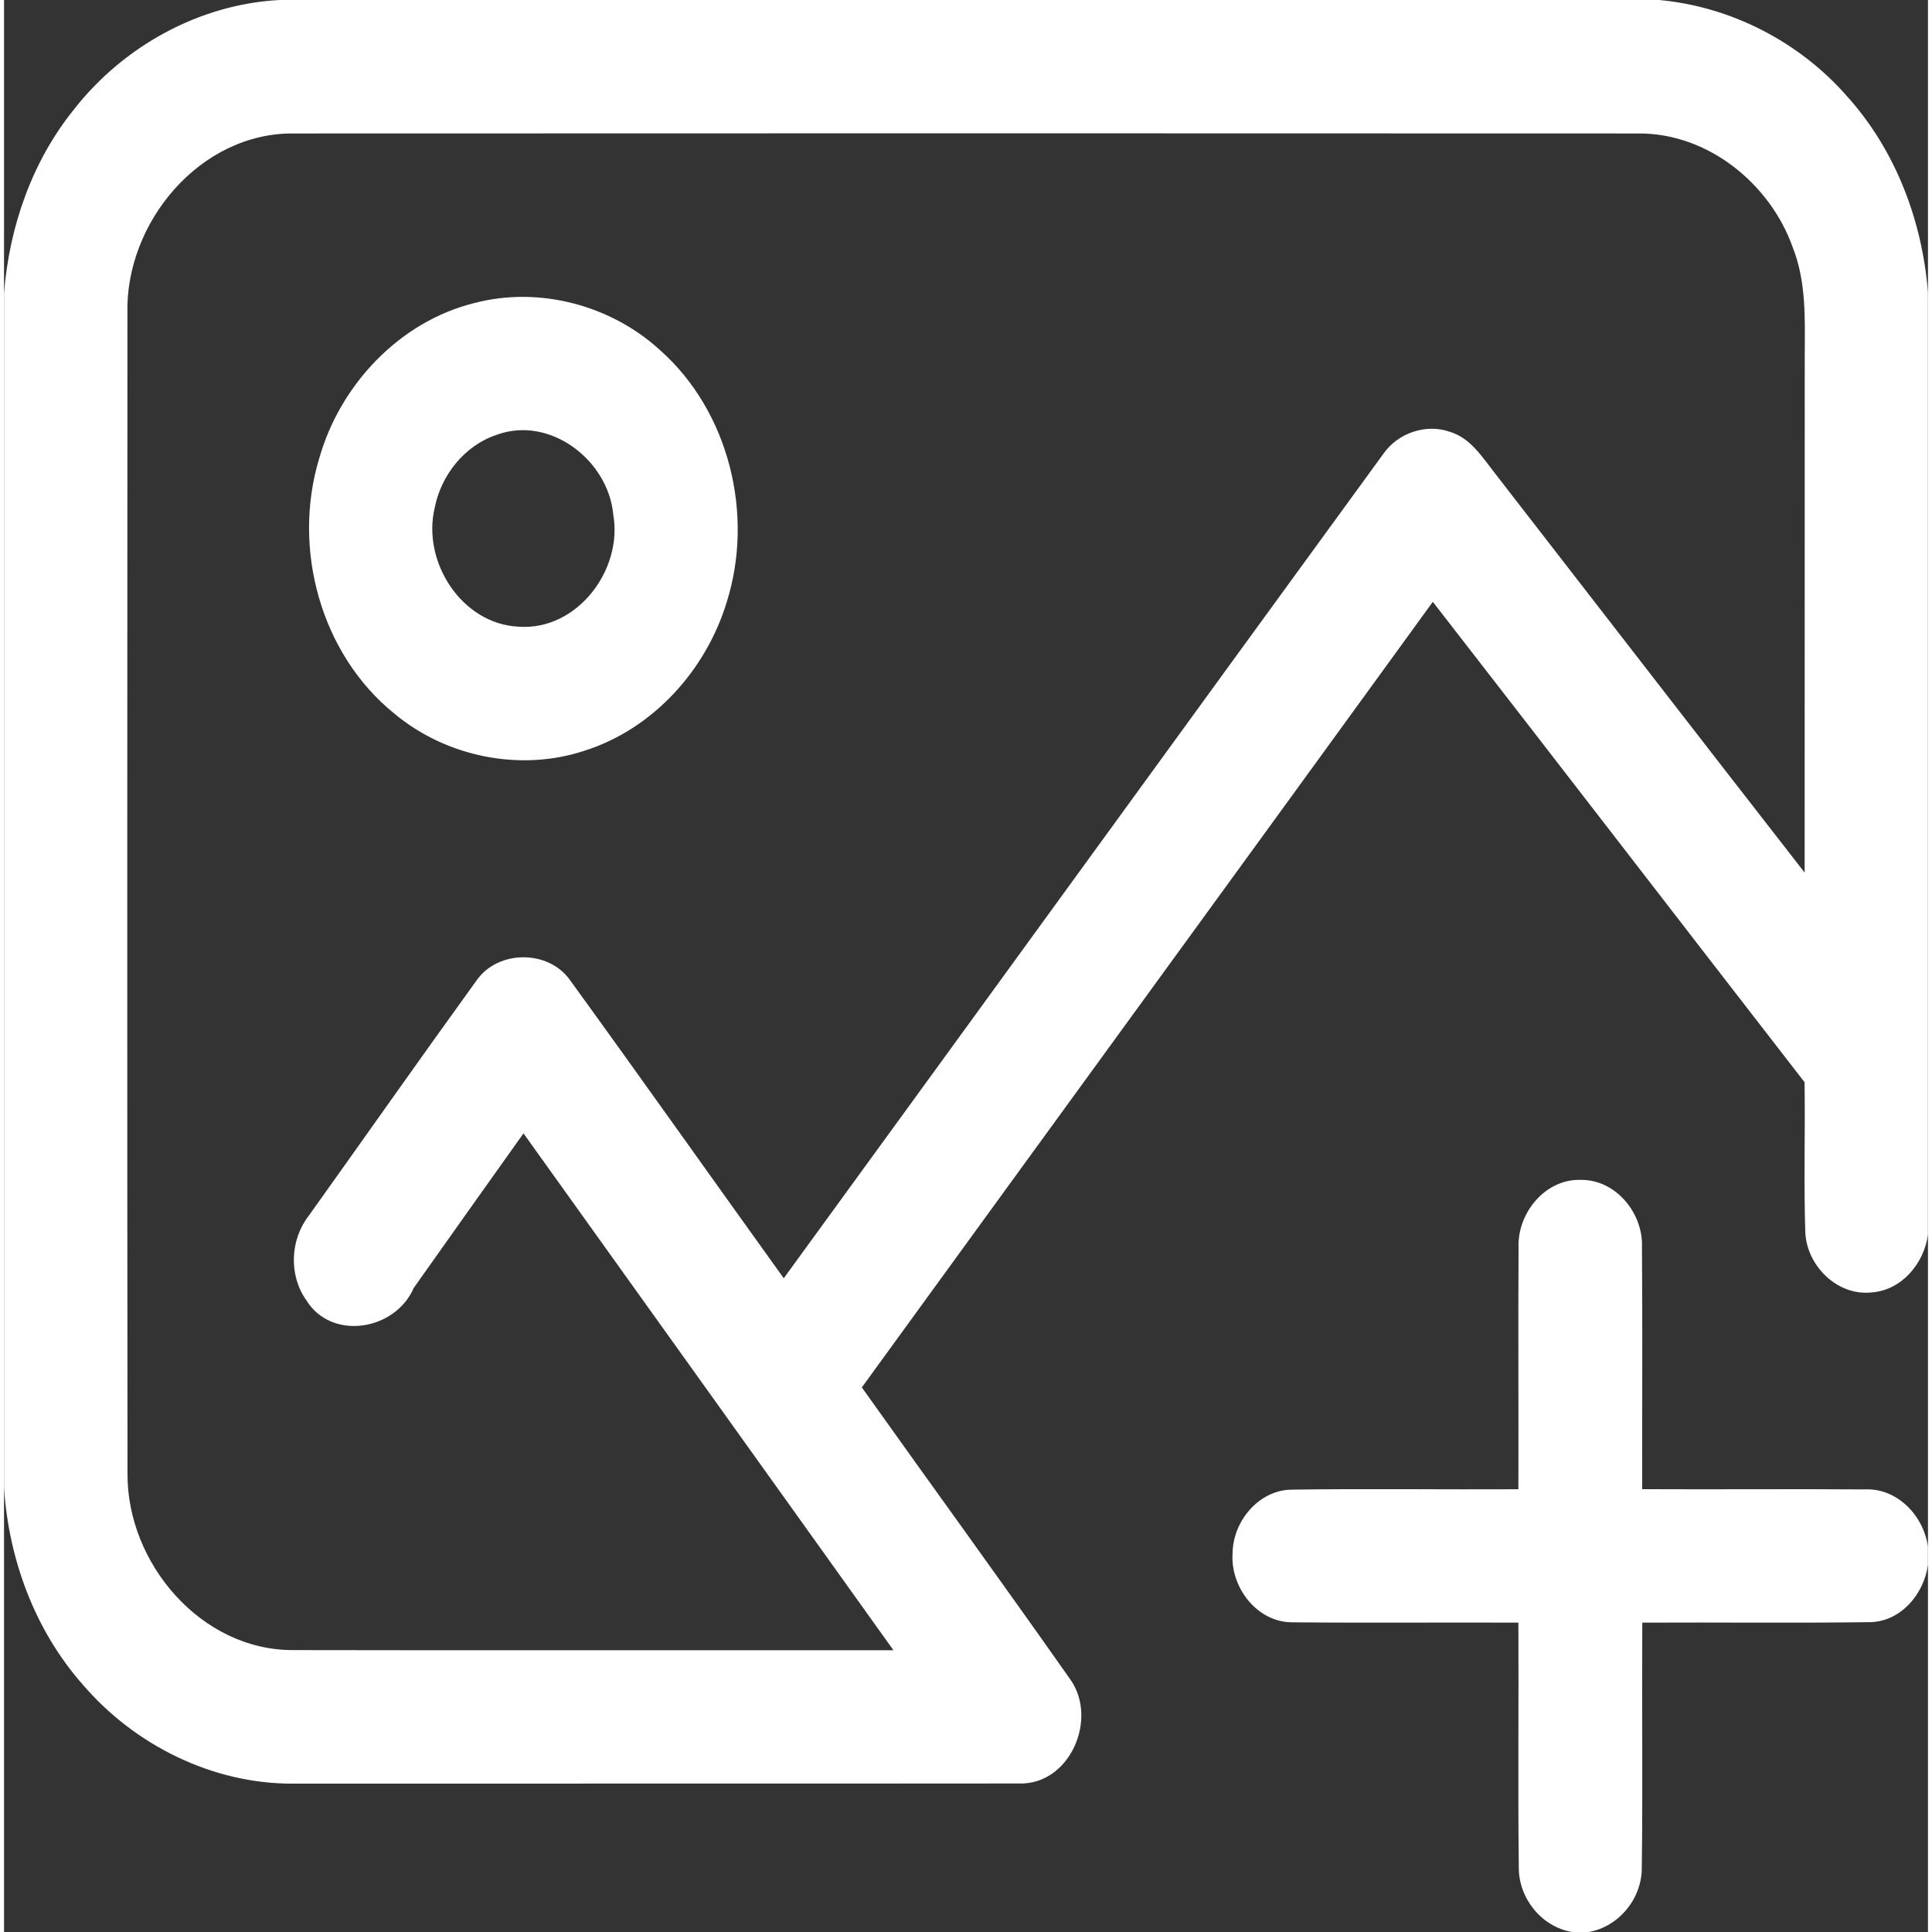
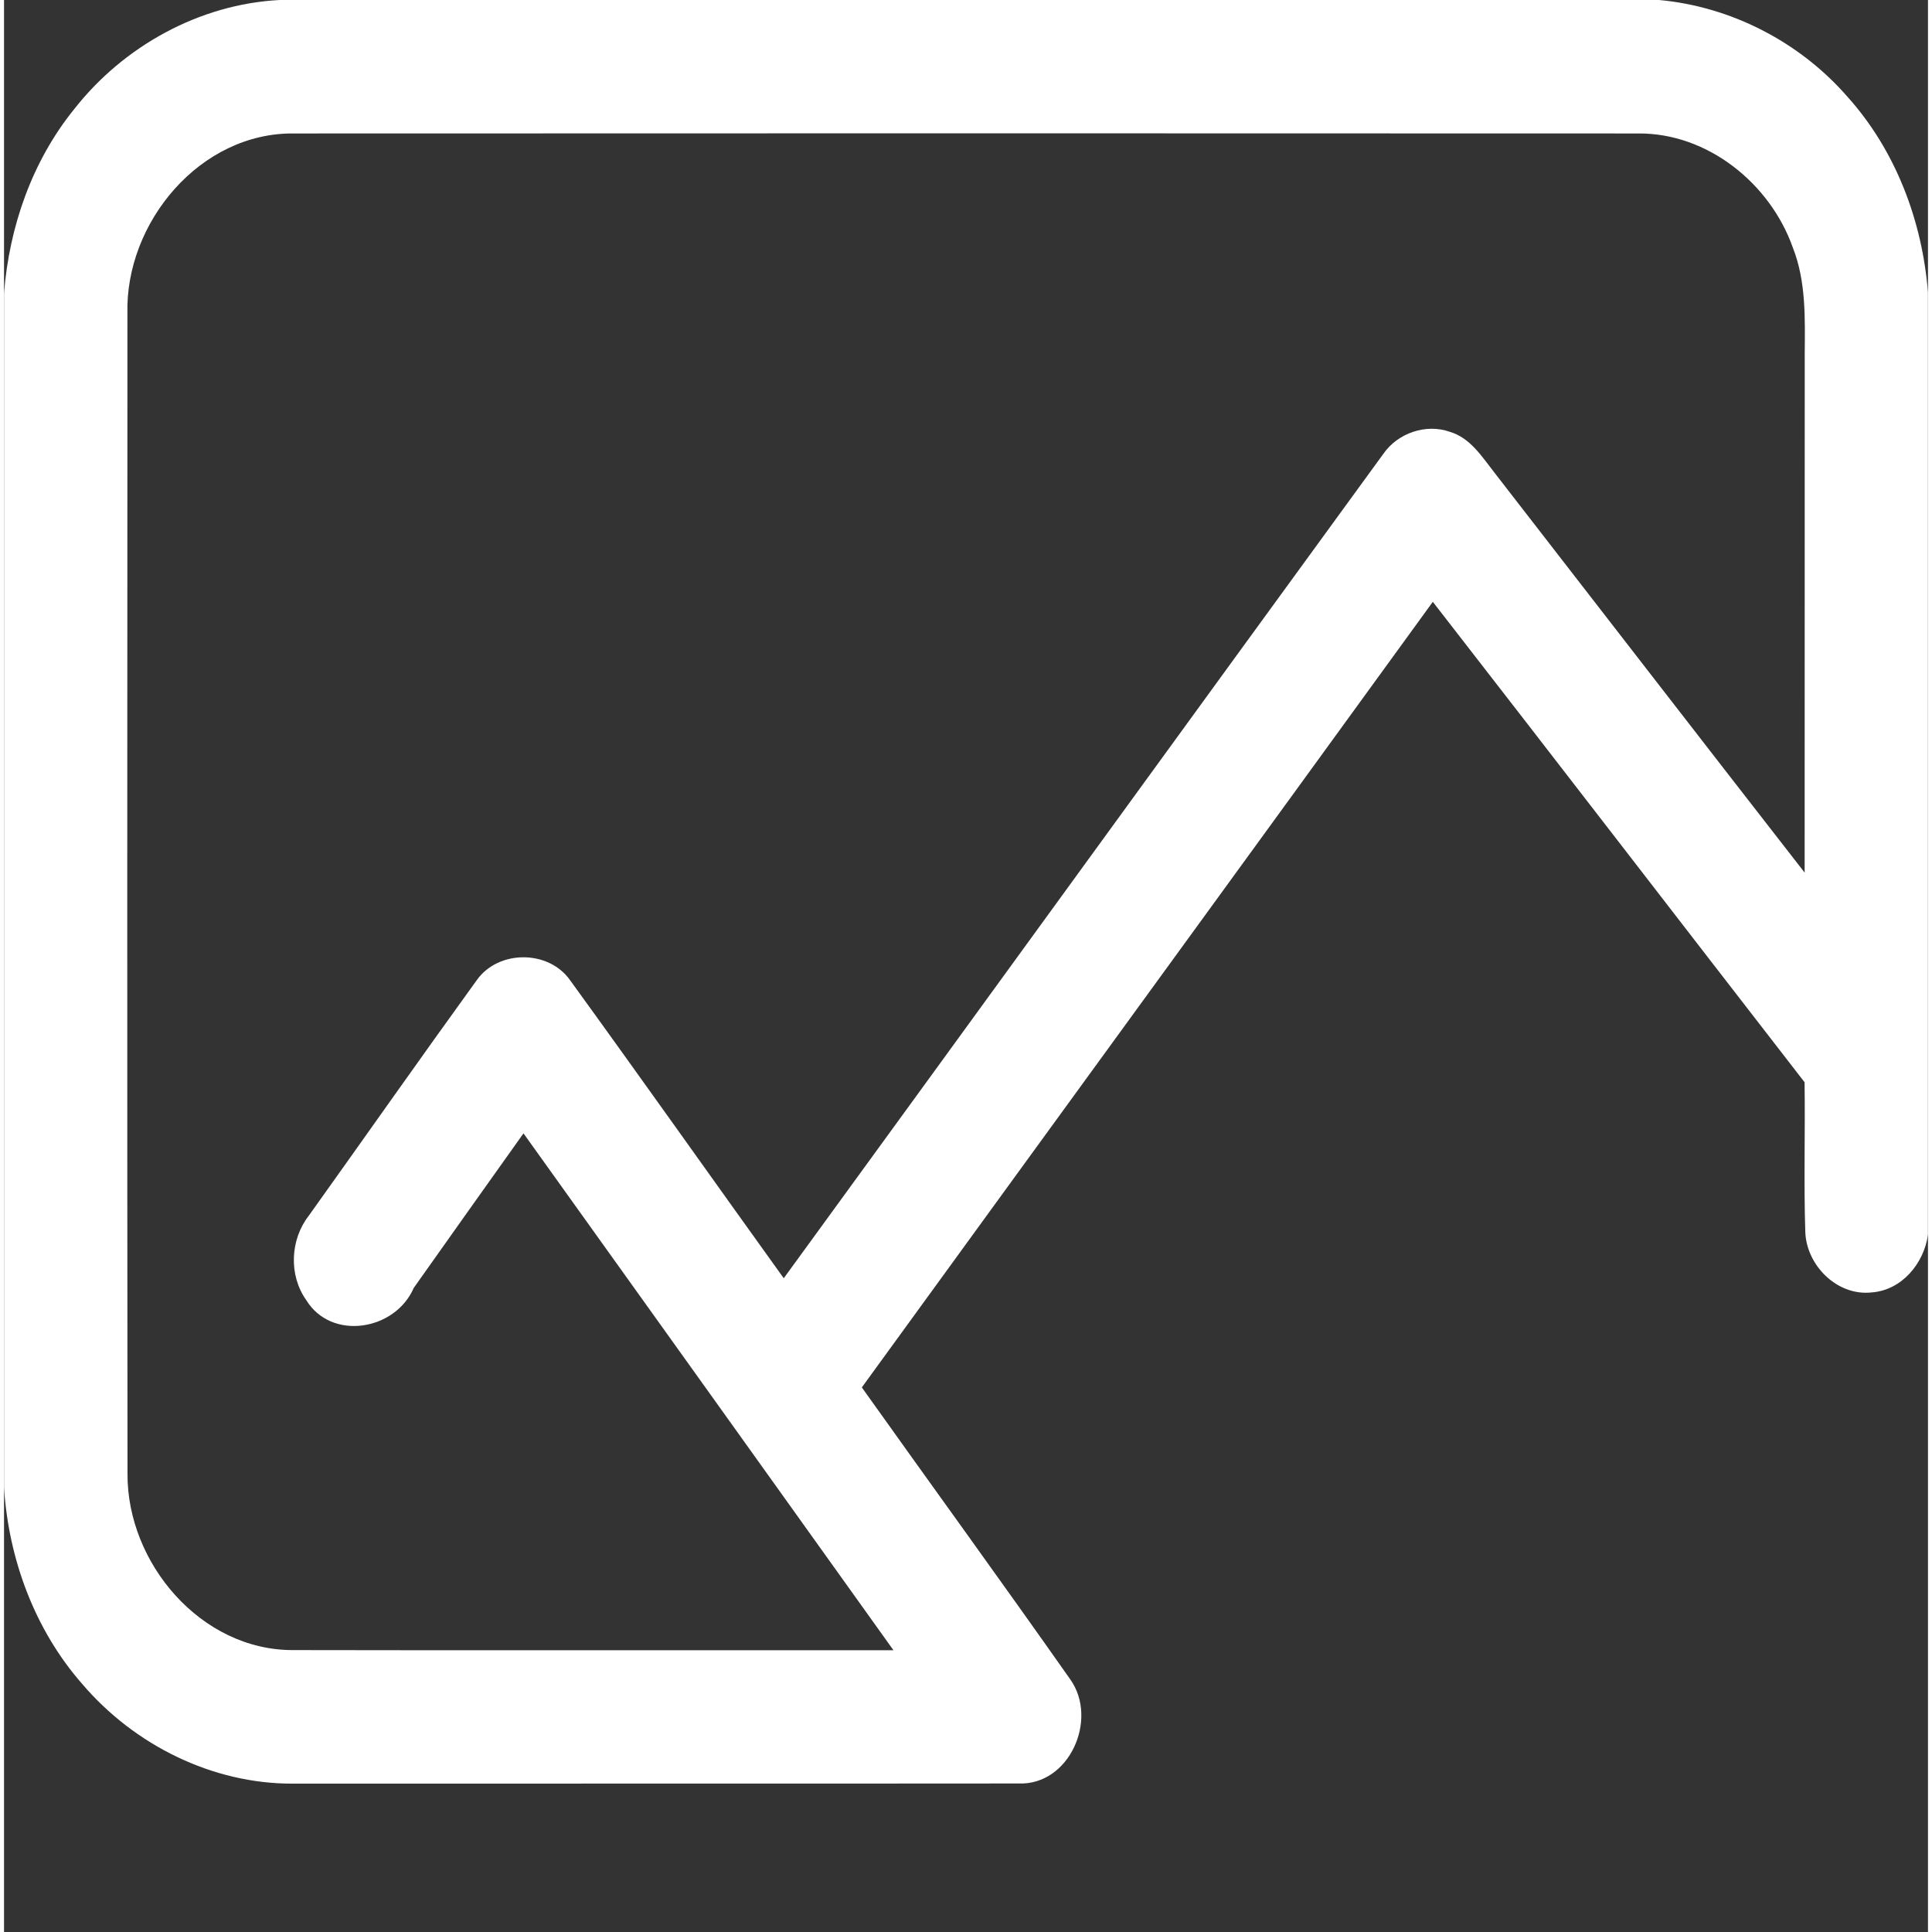
<svg xmlns="http://www.w3.org/2000/svg" width="32px" height="32px" viewBox="0 0 239 240" version="1.1">
  <rect x="0" y="0" width="239" height="240" fill="#333333" stroke="none" />
  <g id="#ffffffff">
    <path fill="#ffffff" opacity="1.00" d=" M 34.23 0.00 L 205.60 0.00 C 214.56 0.82 223.07 5.22 228.98 12.00 C 234.99 18.67 238.30 27.46 239.00 36.35 L 239.00 153.37 C 238.51 156.94 235.75 160.28 232.00 160.55 C 227.72 161.02 223.91 157.20 223.76 153.04 C 223.56 146.84 223.76 140.64 223.67 134.44 C 208.26 114.56 192.92 94.62 177.49 74.76 C 153.87 107.31 130.19 139.81 106.56 172.35 C 115.18 184.46 123.92 196.48 132.46 208.63 C 135.96 213.56 132.36 221.81 126.02 221.55 C 95.98 221.58 65.95 221.55 35.91 221.57 C 25.90 221.62 16.20 216.78 9.74 209.22 C 3.82 202.49 0.57 193.68 0.00 184.79 L 0.00 36.42 C 0.65 28.19 3.47 20.05 8.69 13.59 C 14.81 5.76 24.25 0.52 34.23 0.00 M 15.33 38.98 C 15.31 87.01 15.29 135.04 15.34 183.07 C 15.27 194.18 24.48 205.04 35.94 204.98 C 60.79 205.03 85.64 204.98 110.49 205.00 C 95.17 183.60 79.87 162.19 64.53 140.79 C 59.98 147.19 55.42 153.58 50.89 160.00 C 48.61 165.28 40.66 166.63 37.52 161.47 C 35.35 158.38 35.55 153.99 37.85 151.03 C 44.81 141.29 51.69 131.48 58.71 121.78 C 61.38 117.98 67.61 117.96 70.30 121.74 C 79.22 134.04 87.99 146.45 96.86 158.79 C 121.71 124.66 146.49 90.48 171.35 56.37 C 173.14 53.80 176.63 52.59 179.60 53.64 C 182.17 54.40 183.63 56.79 185.19 58.77 C 198.02 75.32 210.82 91.88 223.68 108.40 C 223.69 86.93 223.68 65.46 223.69 43.99 C 223.72 39.56 223.87 34.98 222.22 30.78 C 219.41 22.81 211.65 16.52 203.03 16.58 C 147.38 16.55 91.73 16.56 36.08 16.58 C 24.37 16.40 15.02 27.66 15.33 38.98 Z" />
-     <path fill="#ffffff" opacity="1.00" d=" M 58.48 37.63 C 66.52 35.54 75.42 37.92 81.51 43.51 C 90.09 51.14 93.20 63.93 89.78 74.78 C 87.23 83.20 80.68 90.50 72.22 93.22 C 64.21 95.92 54.95 94.05 48.48 88.64 C 39.33 81.25 35.76 68.12 39.15 56.96 C 41.74 47.80 49.13 39.93 58.48 37.63 M 61.13 54.04 C 57.18 55.37 54.29 59.05 53.50 63.08 C 51.90 69.76 56.83 77.51 63.92 77.85 C 71.17 78.38 76.90 70.81 75.68 63.92 C 75.07 57.17 67.78 51.54 61.13 54.04 Z" />
-     <path fill="#ffffff" opacity="1.00" d=" M 188.14 155.02 C 187.95 150.71 191.47 146.37 195.97 146.57 C 200.30 146.58 203.65 150.78 203.47 154.95 C 203.55 164.96 203.48 174.98 203.50 184.99 C 212.70 185.04 221.91 184.95 231.12 185.02 C 235.18 184.81 238.48 188.30 239.00 192.16 L 239.00 194.36 C 238.53 197.96 235.69 201.39 231.88 201.51 C 222.42 201.64 212.96 201.52 203.51 201.57 C 203.45 211.69 203.58 221.81 203.45 231.93 C 203.51 235.76 200.66 239.33 196.86 240.00 L 194.77 240.00 C 190.99 239.35 188.16 235.81 188.17 232.01 C 188.05 221.86 188.17 211.72 188.12 201.57 C 178.77 201.53 169.41 201.62 160.07 201.53 C 155.64 201.56 152.29 197.13 152.62 192.90 C 152.67 188.97 155.87 185.10 159.94 185.05 C 169.33 184.91 178.73 185.05 188.12 185.00 C 188.15 175.00 188.08 165.01 188.14 155.02 Z" />
  </g>
</svg>